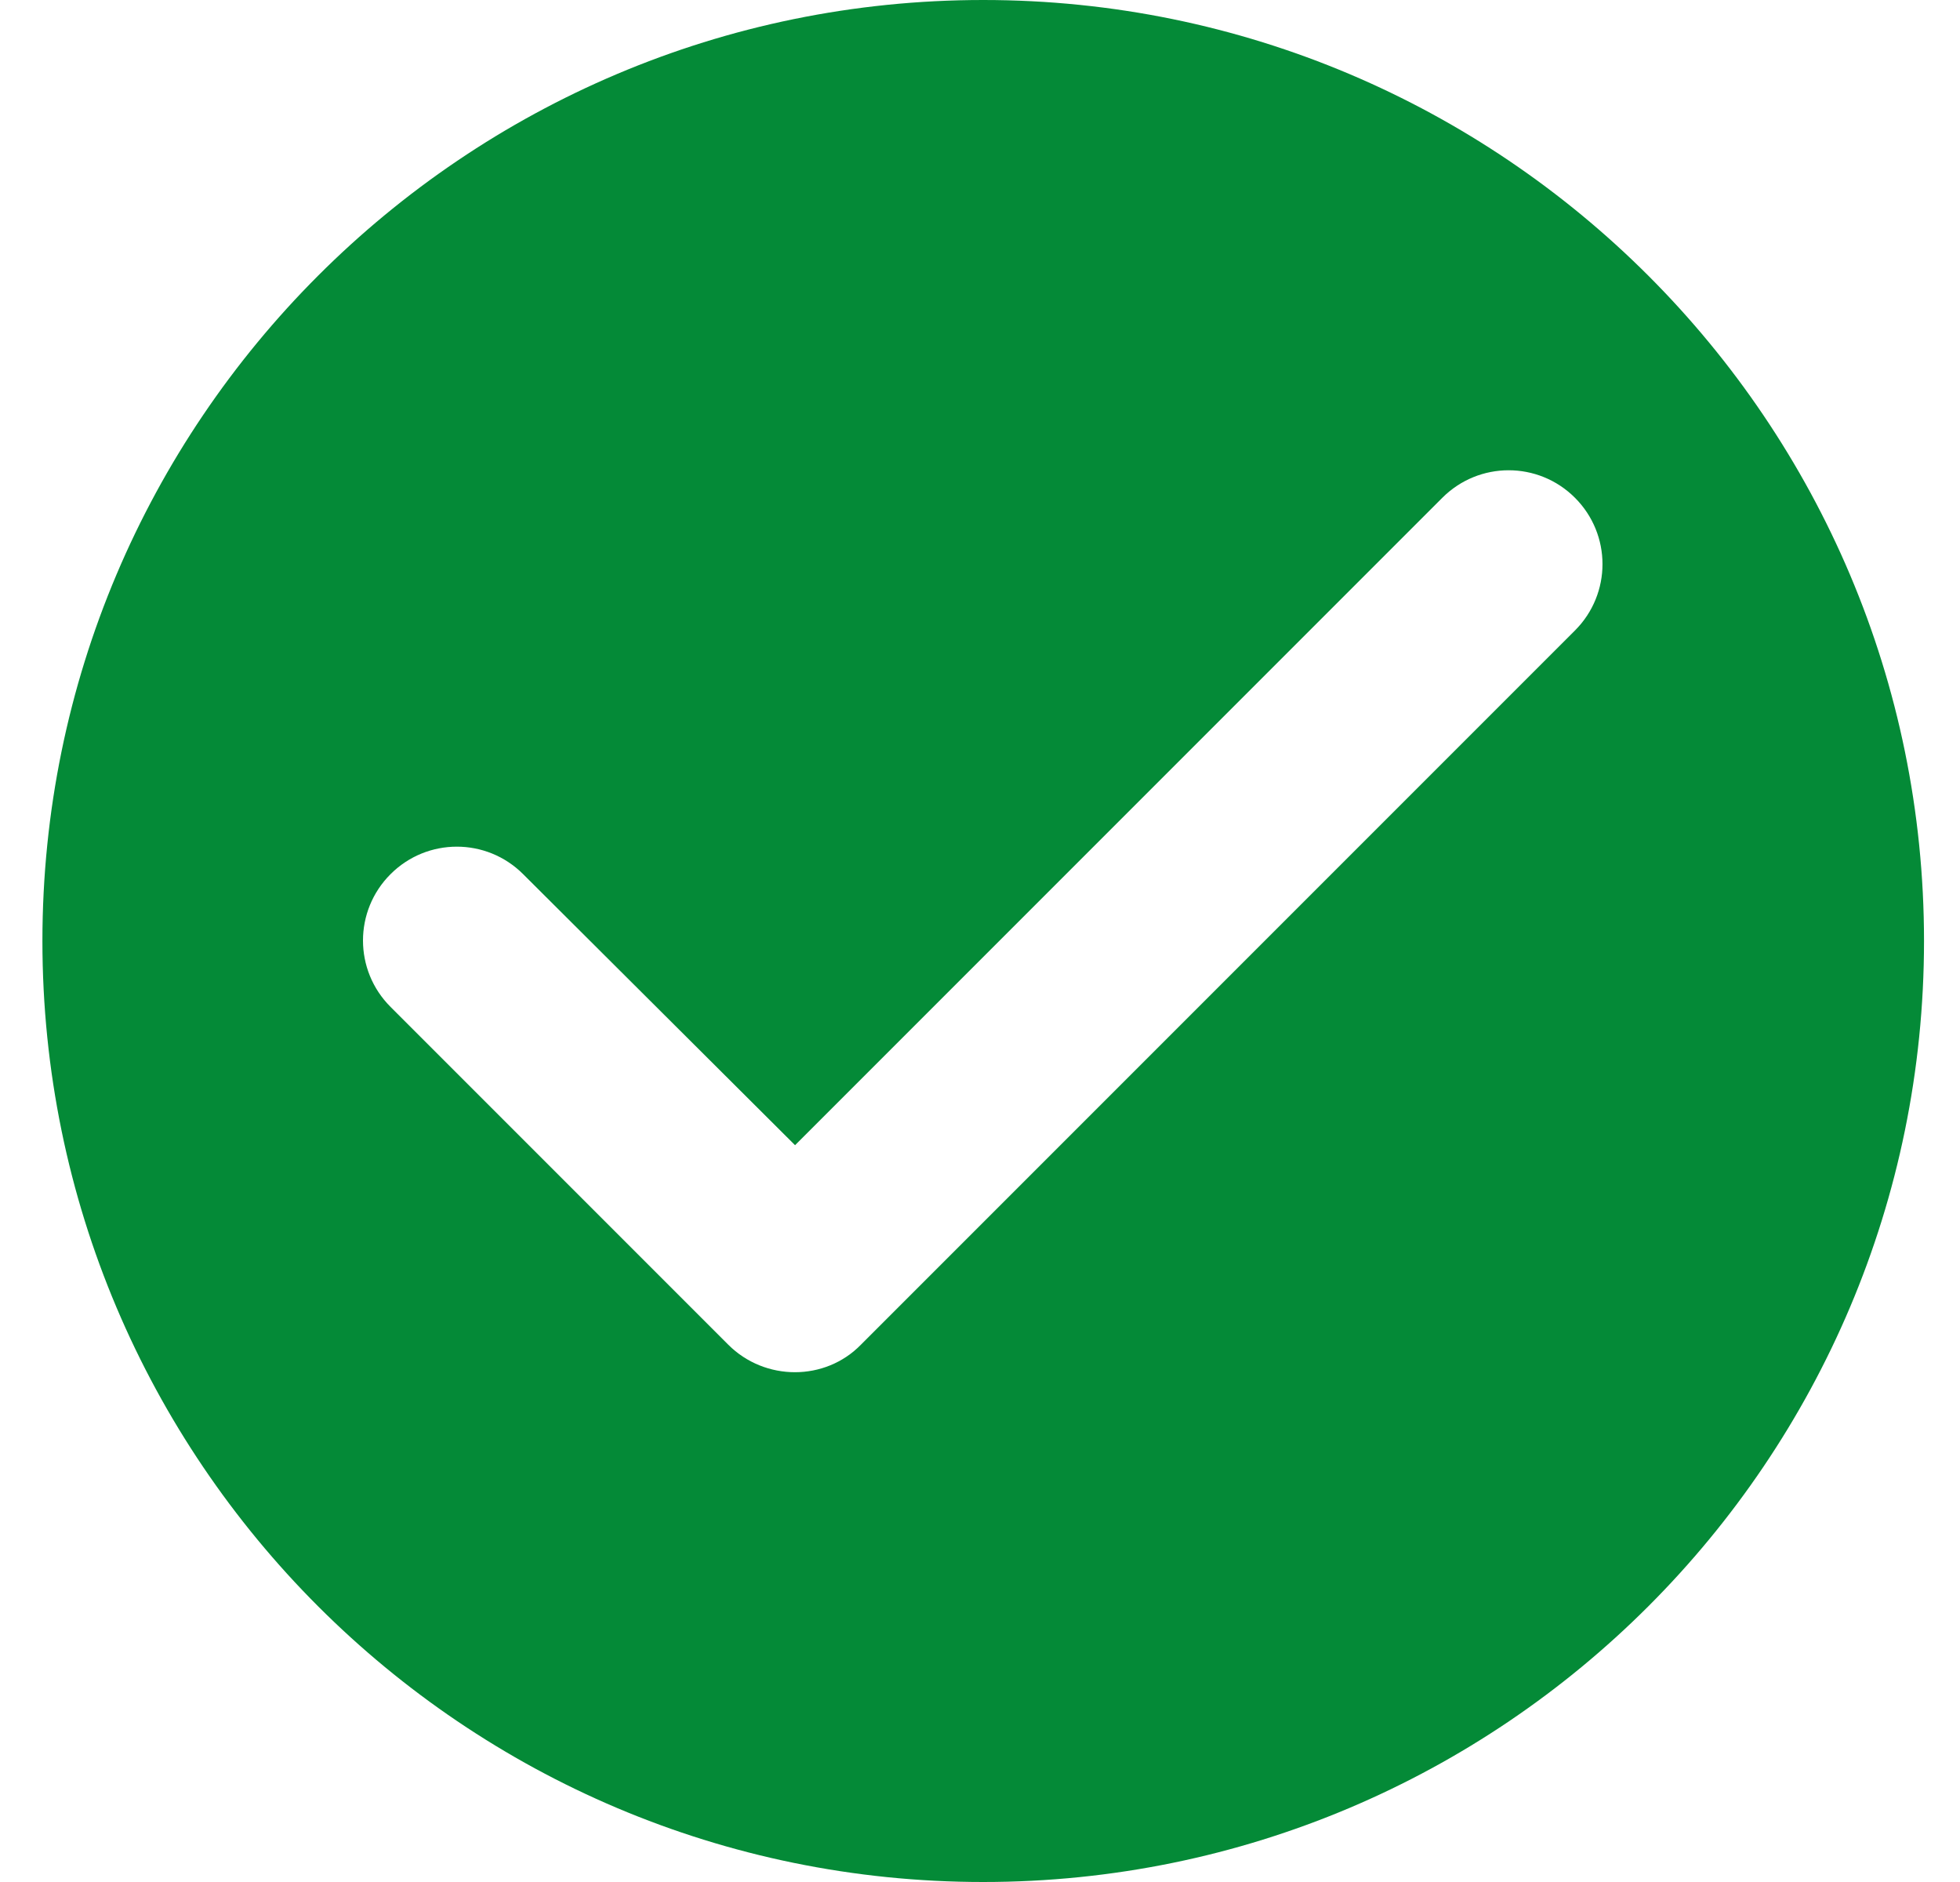
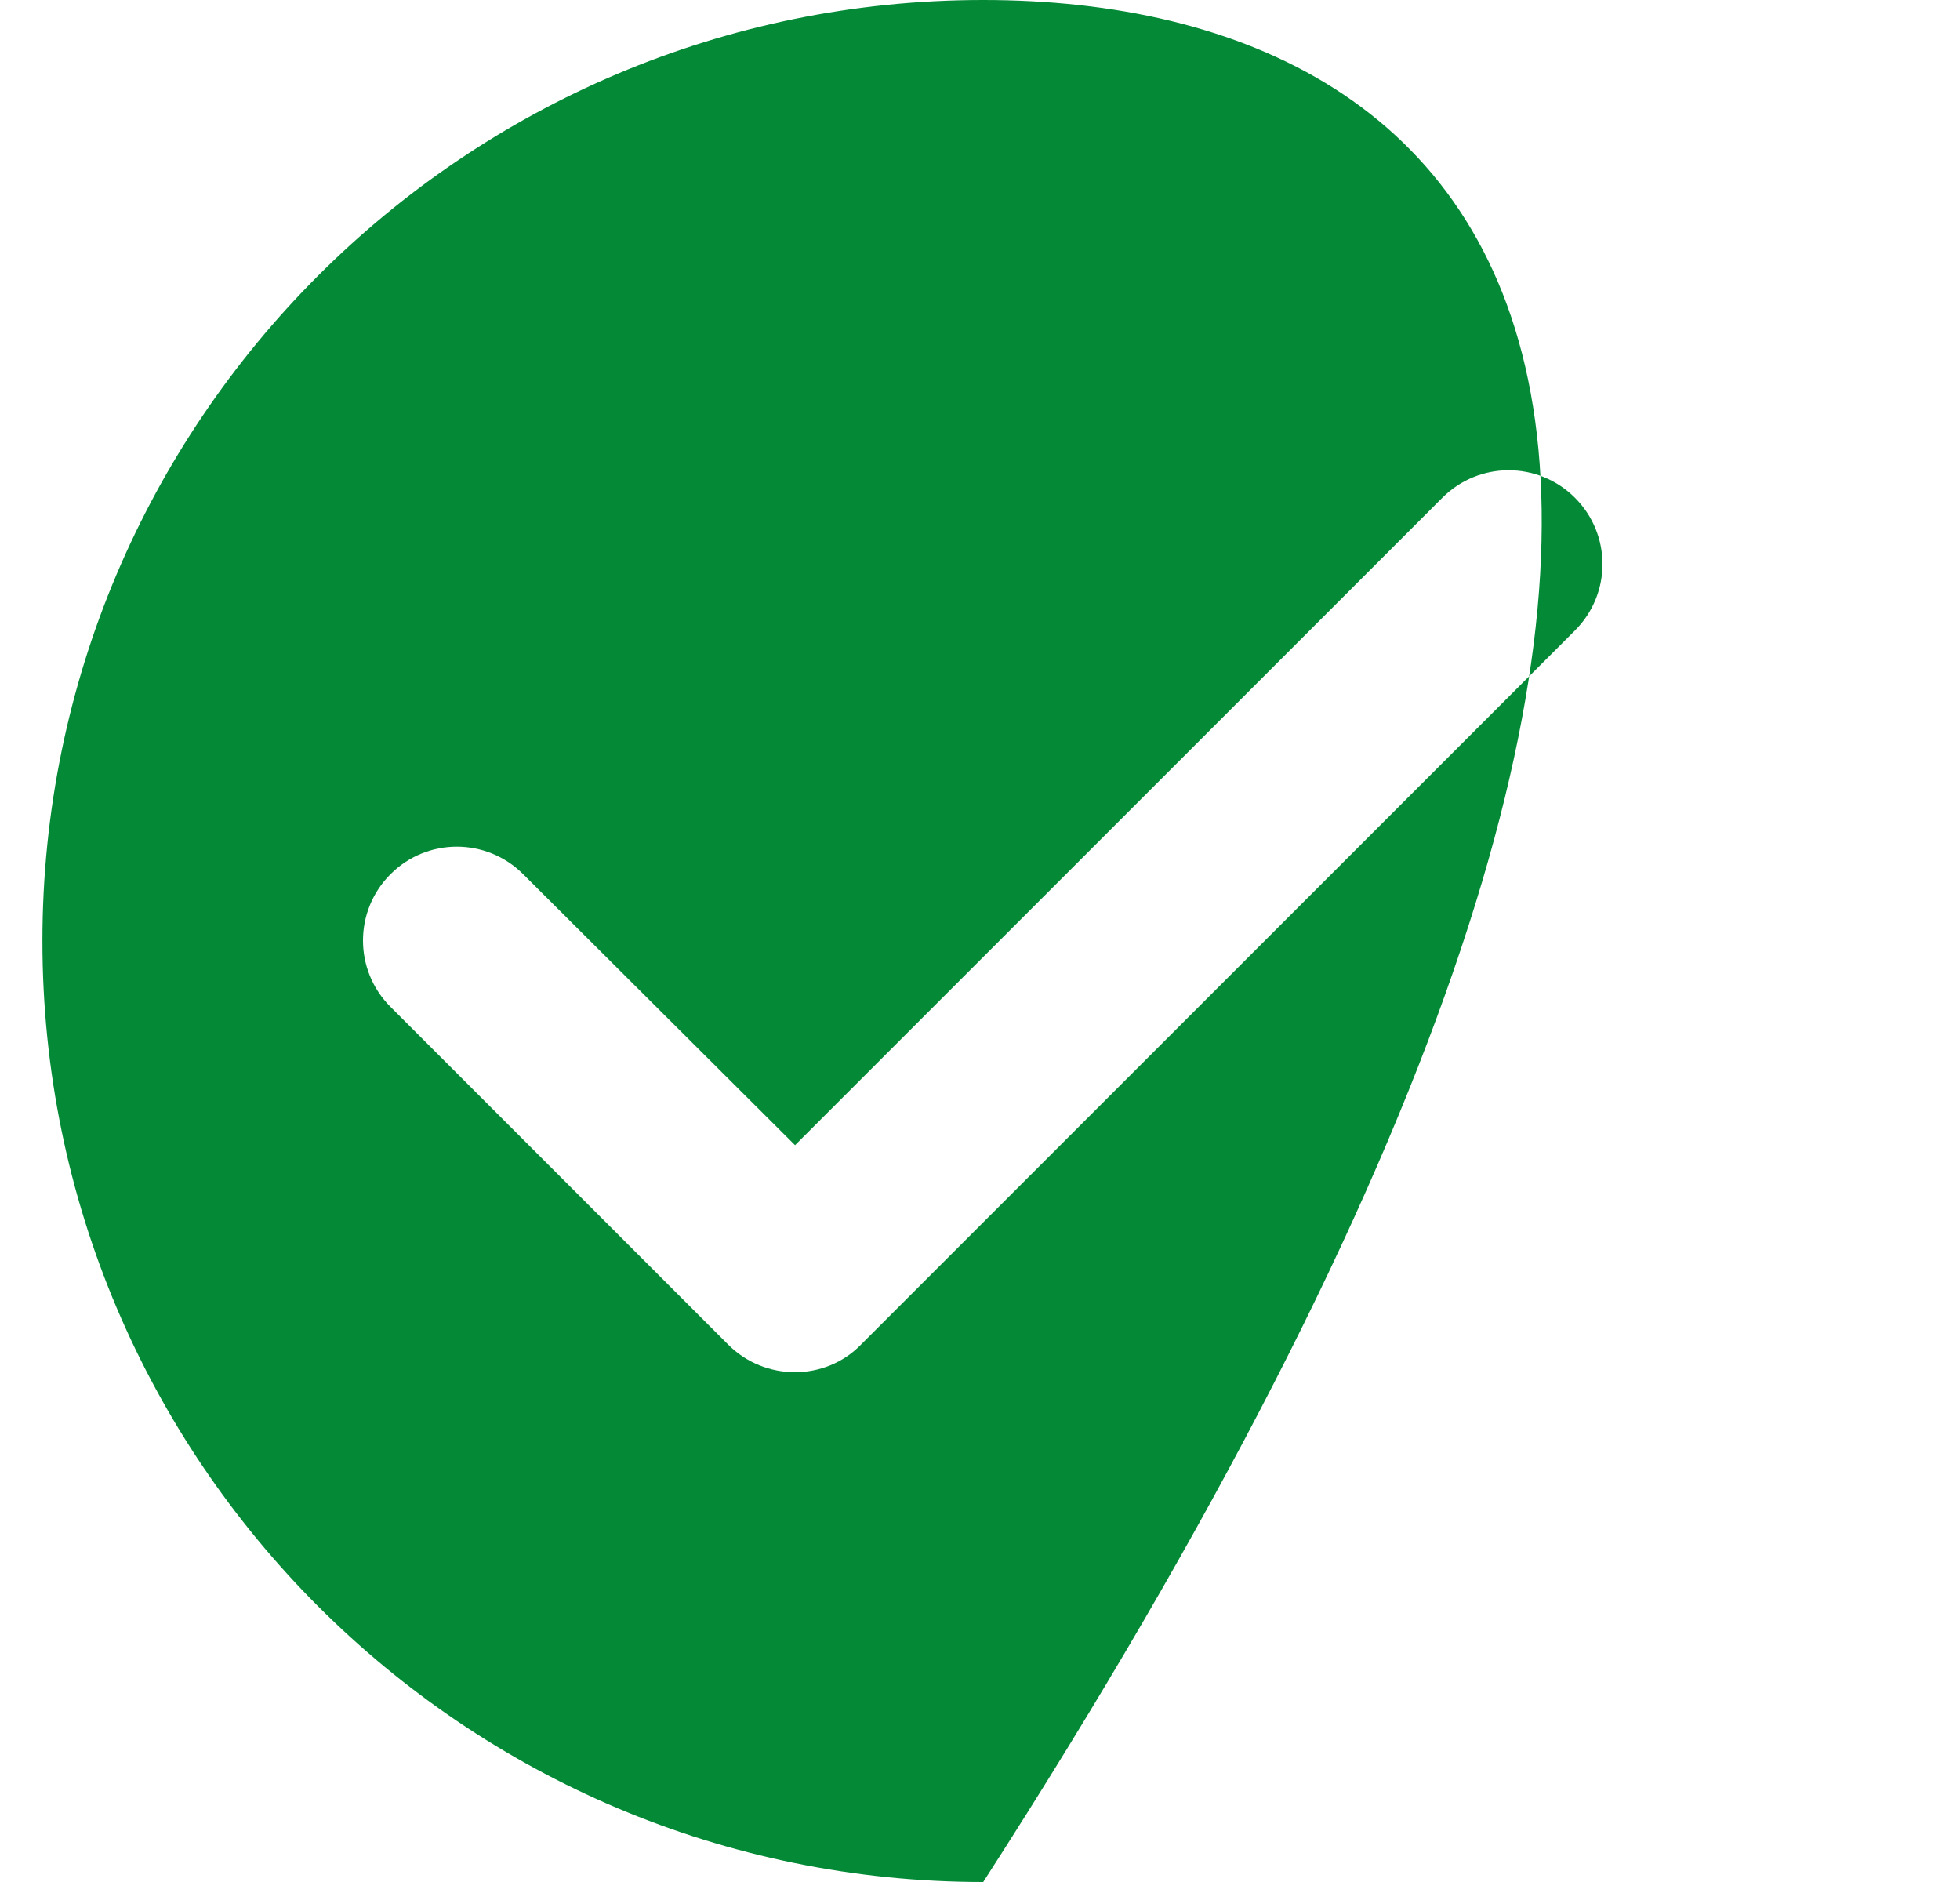
<svg xmlns="http://www.w3.org/2000/svg" width="25" height="24" viewBox="0 0 25 24" fill="none">
-   <path d="M12.541 0C5.917 0 0.541 5.376 0.541 12C0.541 18.624 5.917 24 12.541 24C19.165 24 24.541 18.624 24.541 12C24.541 5.376 19.165 0 12.541 0ZM9.289 17.148L4.981 12.84C4.513 12.372 4.513 11.616 4.981 11.148C5.449 10.68 6.205 10.68 6.673 11.148L10.141 14.604L18.397 6.348C18.865 5.88 19.621 5.88 20.089 6.348C20.557 6.816 20.557 7.572 20.089 8.04L10.981 17.148C10.525 17.616 9.757 17.616 9.289 17.148Z" fill="#048A37" />
+   <path d="M12.541 0C5.917 0 0.541 5.376 0.541 12C0.541 18.624 5.917 24 12.541 24C24.541 5.376 19.165 0 12.541 0ZM9.289 17.148L4.981 12.84C4.513 12.372 4.513 11.616 4.981 11.148C5.449 10.68 6.205 10.68 6.673 11.148L10.141 14.604L18.397 6.348C18.865 5.88 19.621 5.88 20.089 6.348C20.557 6.816 20.557 7.572 20.089 8.04L10.981 17.148C10.525 17.616 9.757 17.616 9.289 17.148Z" fill="#048A37" />
</svg>